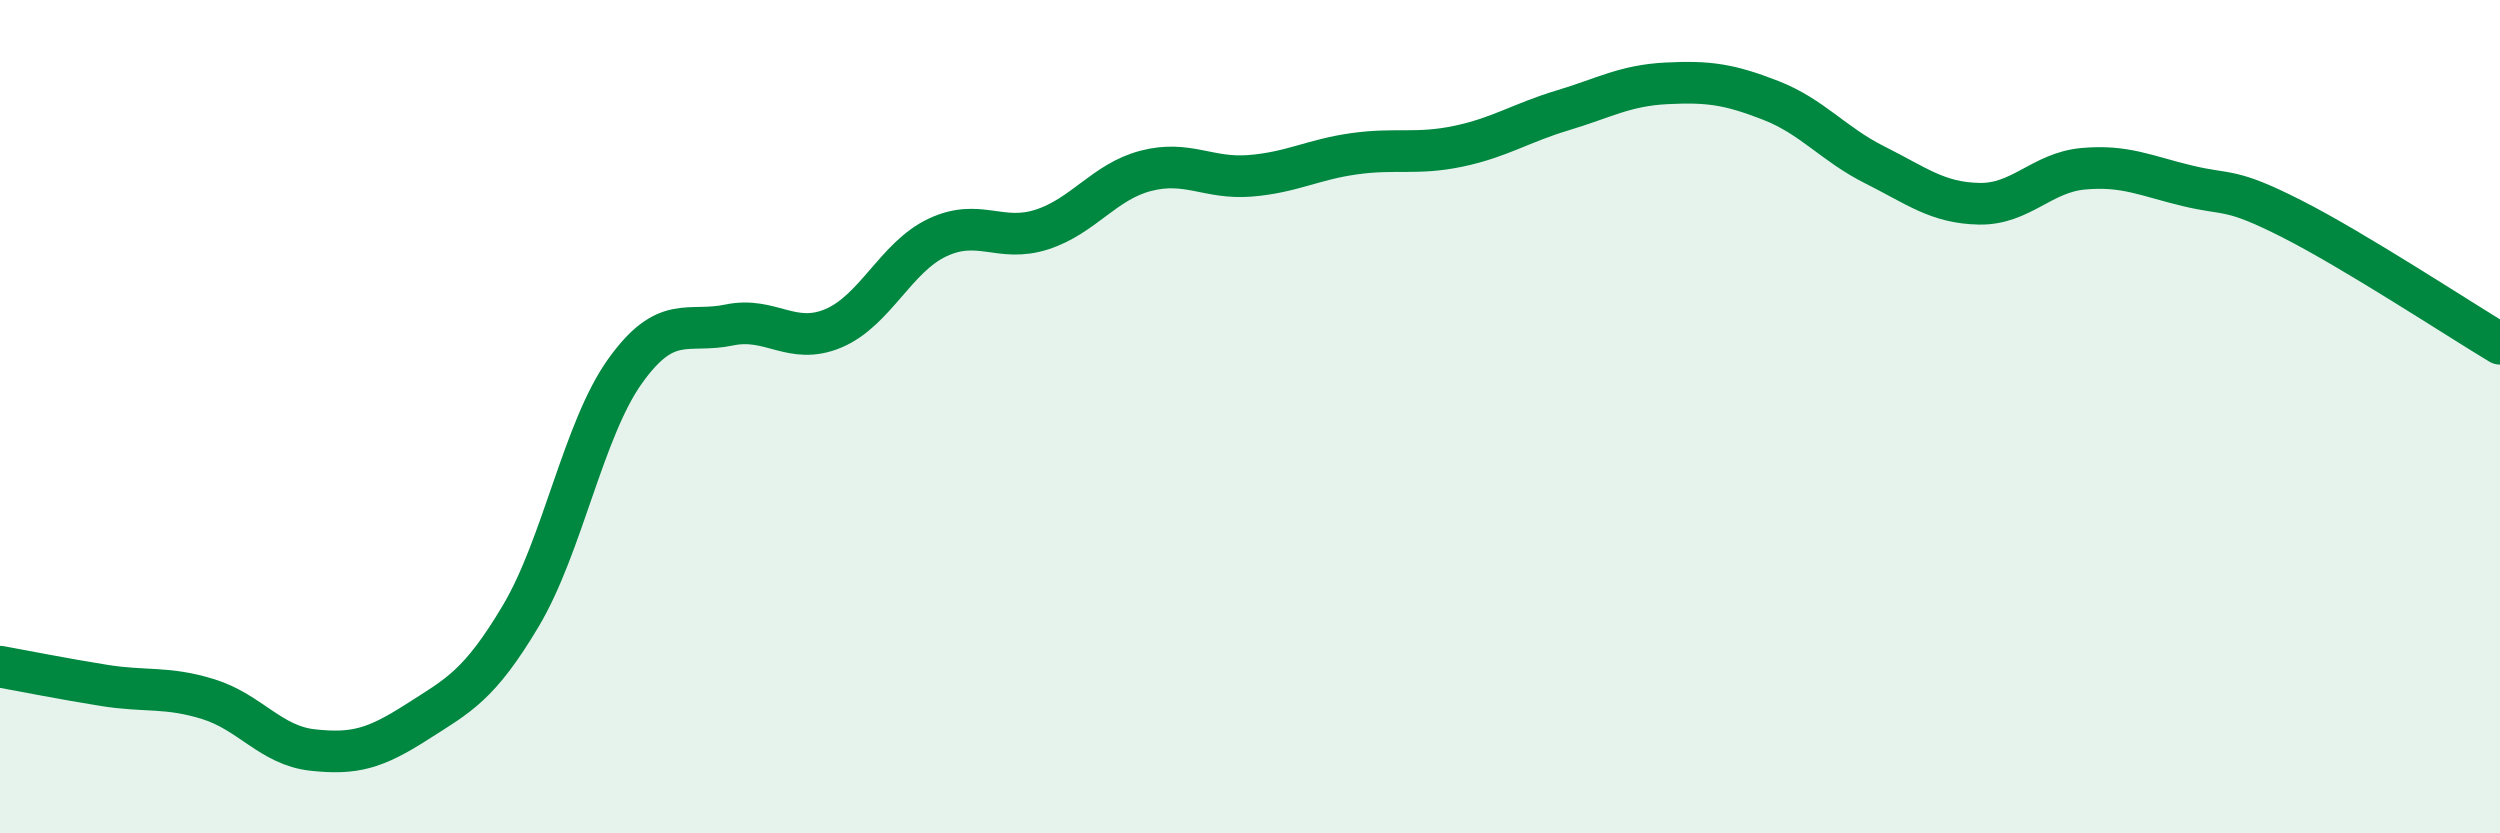
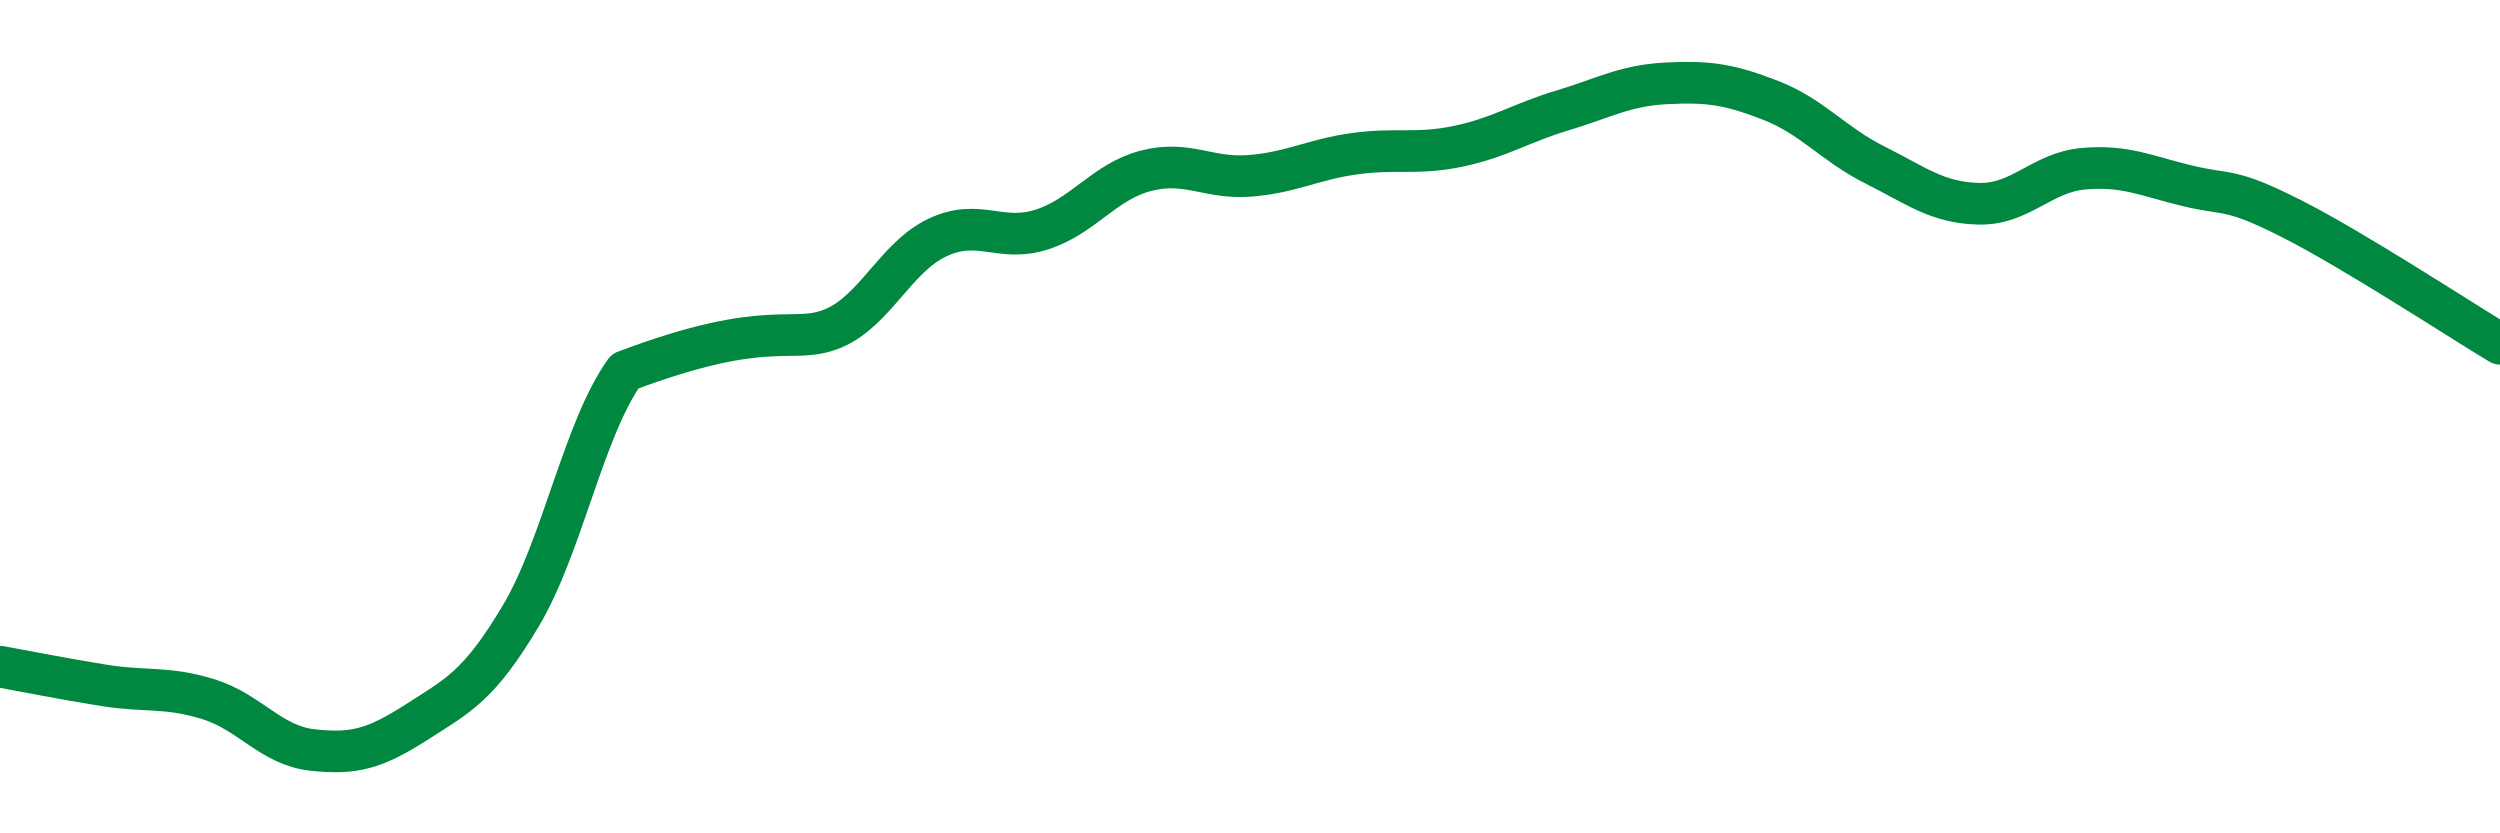
<svg xmlns="http://www.w3.org/2000/svg" width="60" height="20" viewBox="0 0 60 20">
-   <path d="M 0,16 C 0.5,16.09 1.5,16.29 2.5,16.45 C 3.5,16.61 4,16.47 5,16.78 C 6,17.09 6.5,17.89 7.5,18 C 8.5,18.11 9,17.97 10,17.33 C 11,16.69 11.5,16.46 12.5,14.78 C 13.5,13.1 14,10.31 15,8.91 C 16,7.51 16.5,8.01 17.5,7.8 C 18.5,7.59 19,8.3 20,7.88 C 21,7.46 21.5,6.17 22.5,5.7 C 23.5,5.23 24,5.83 25,5.51 C 26,5.19 26.5,4.36 27.5,4.1 C 28.5,3.84 29,4.3 30,4.22 C 31,4.14 31.5,3.83 32.5,3.69 C 33.5,3.55 34,3.72 35,3.51 C 36,3.3 36.5,2.95 37.5,2.65 C 38.5,2.35 39,2.05 40,2 C 41,1.95 41.5,2.02 42.5,2.41 C 43.5,2.8 44,3.46 45,3.96 C 46,4.46 46.5,4.87 47.5,4.89 C 48.5,4.91 49,4.14 50,4.05 C 51,3.96 51.5,4.22 52.5,4.46 C 53.5,4.7 53.5,4.49 55,5.25 C 56.5,6.01 59,7.65 60,8.25L60 20L0 20Z" fill="#008740" opacity="0.1" stroke-linecap="round" stroke-linejoin="round" />
-   <path d="M 0,16 C 0.5,16.09 1.5,16.29 2.5,16.45 C 3.5,16.61 4,16.47 5,16.78 C 6,17.09 6.5,17.89 7.5,18 C 8.5,18.11 9,17.97 10,17.33 C 11,16.69 11.5,16.46 12.5,14.78 C 13.5,13.1 14,10.31 15,8.91 C 16,7.51 16.5,8.01 17.5,7.8 C 18.5,7.59 19,8.3 20,7.88 C 21,7.46 21.5,6.17 22.5,5.7 C 23.5,5.23 24,5.83 25,5.51 C 26,5.19 26.5,4.36 27.5,4.1 C 28.5,3.84 29,4.3 30,4.22 C 31,4.14 31.5,3.83 32.5,3.69 C 33.5,3.55 34,3.72 35,3.51 C 36,3.3 36.5,2.95 37.5,2.65 C 38.5,2.35 39,2.05 40,2 C 41,1.95 41.5,2.02 42.5,2.41 C 43.5,2.8 44,3.46 45,3.96 C 46,4.46 46.5,4.87 47.5,4.89 C 48.5,4.91 49,4.14 50,4.05 C 51,3.96 51.5,4.22 52.5,4.46 C 53.5,4.7 53.5,4.49 55,5.25 C 56.5,6.01 59,7.65 60,8.25" stroke="#008740" stroke-width="1" fill="none" stroke-linecap="round" stroke-linejoin="round" />
+   <path d="M 0,16 C 0.5,16.09 1.5,16.29 2.5,16.45 C 3.5,16.61 4,16.47 5,16.78 C 6,17.09 6.5,17.89 7.5,18 C 8.5,18.11 9,17.97 10,17.33 C 11,16.69 11.5,16.46 12.5,14.78 C 13.5,13.1 14,10.31 15,8.91 C 18.5,7.59 19,8.3 20,7.88 C 21,7.46 21.5,6.17 22.5,5.7 C 23.5,5.23 24,5.83 25,5.51 C 26,5.19 26.5,4.36 27.5,4.1 C 28.5,3.84 29,4.3 30,4.22 C 31,4.14 31.5,3.83 32.5,3.69 C 33.5,3.55 34,3.72 35,3.51 C 36,3.3 36.5,2.95 37.5,2.65 C 38.5,2.35 39,2.05 40,2 C 41,1.95 41.5,2.02 42.5,2.41 C 43.5,2.8 44,3.46 45,3.96 C 46,4.46 46.5,4.87 47.5,4.89 C 48.5,4.91 49,4.14 50,4.05 C 51,3.96 51.5,4.22 52.5,4.46 C 53.5,4.7 53.5,4.49 55,5.25 C 56.5,6.01 59,7.65 60,8.25" stroke="#008740" stroke-width="1" fill="none" stroke-linecap="round" stroke-linejoin="round" />
</svg>